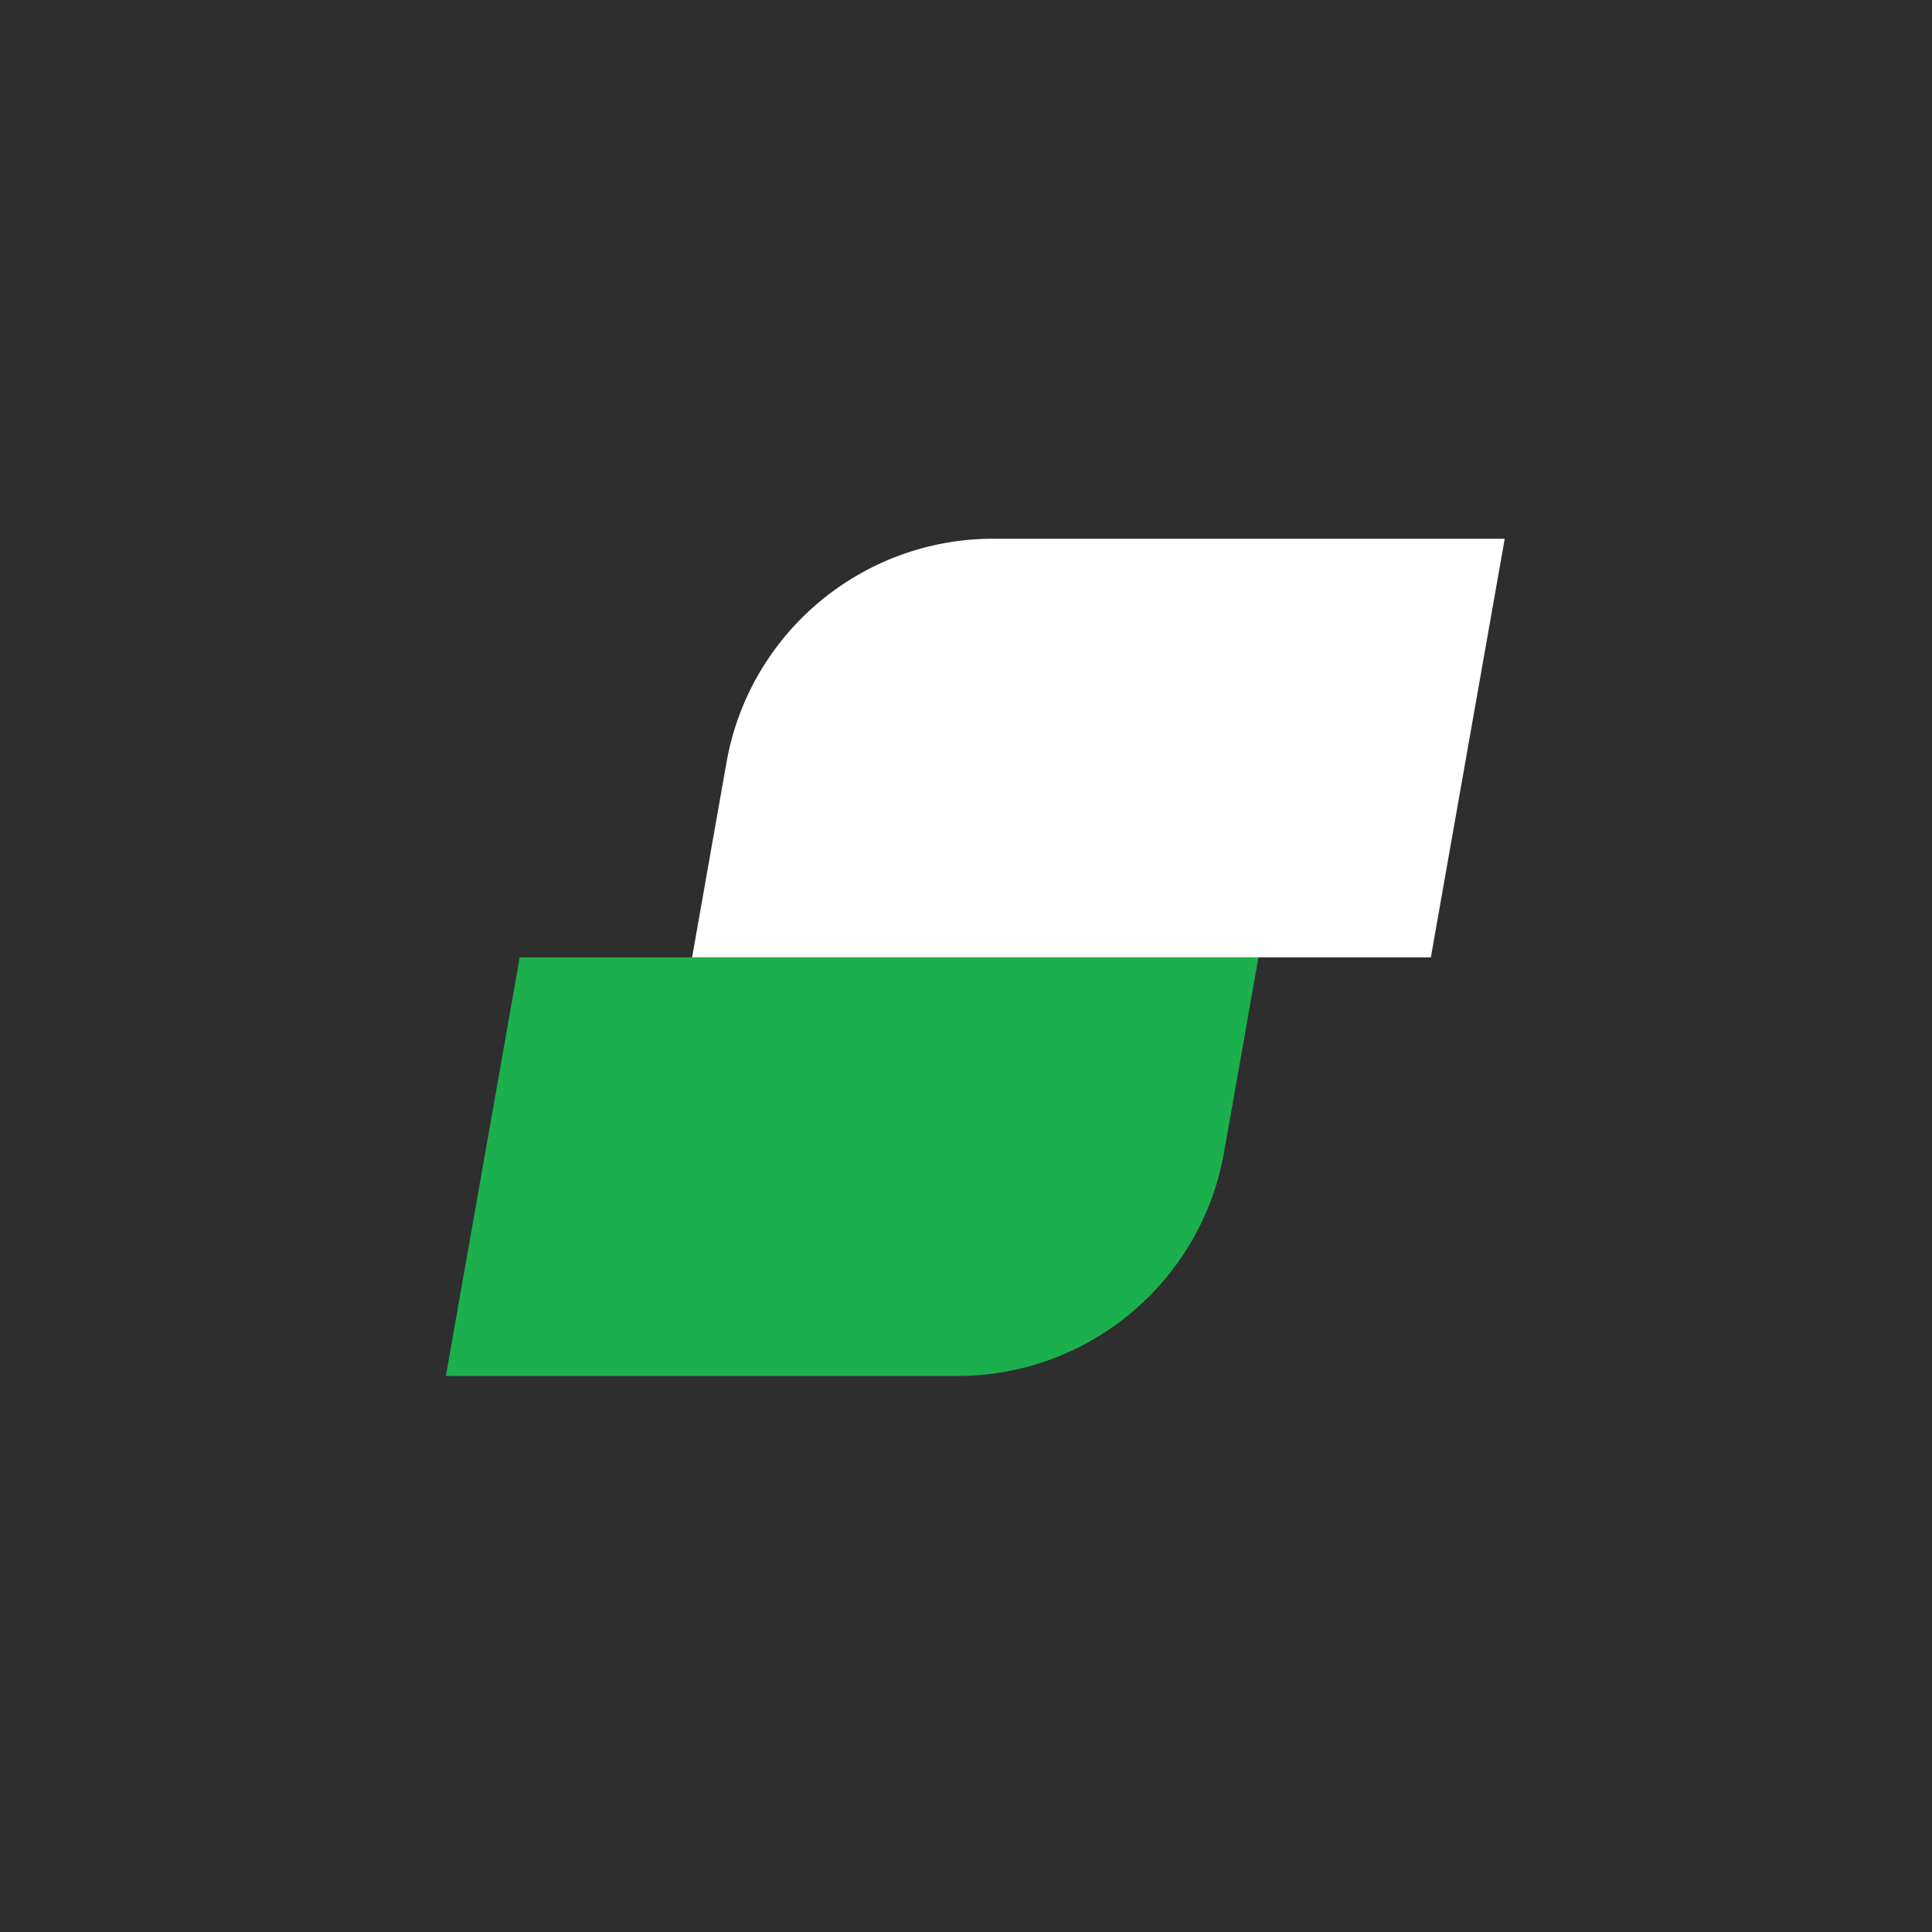
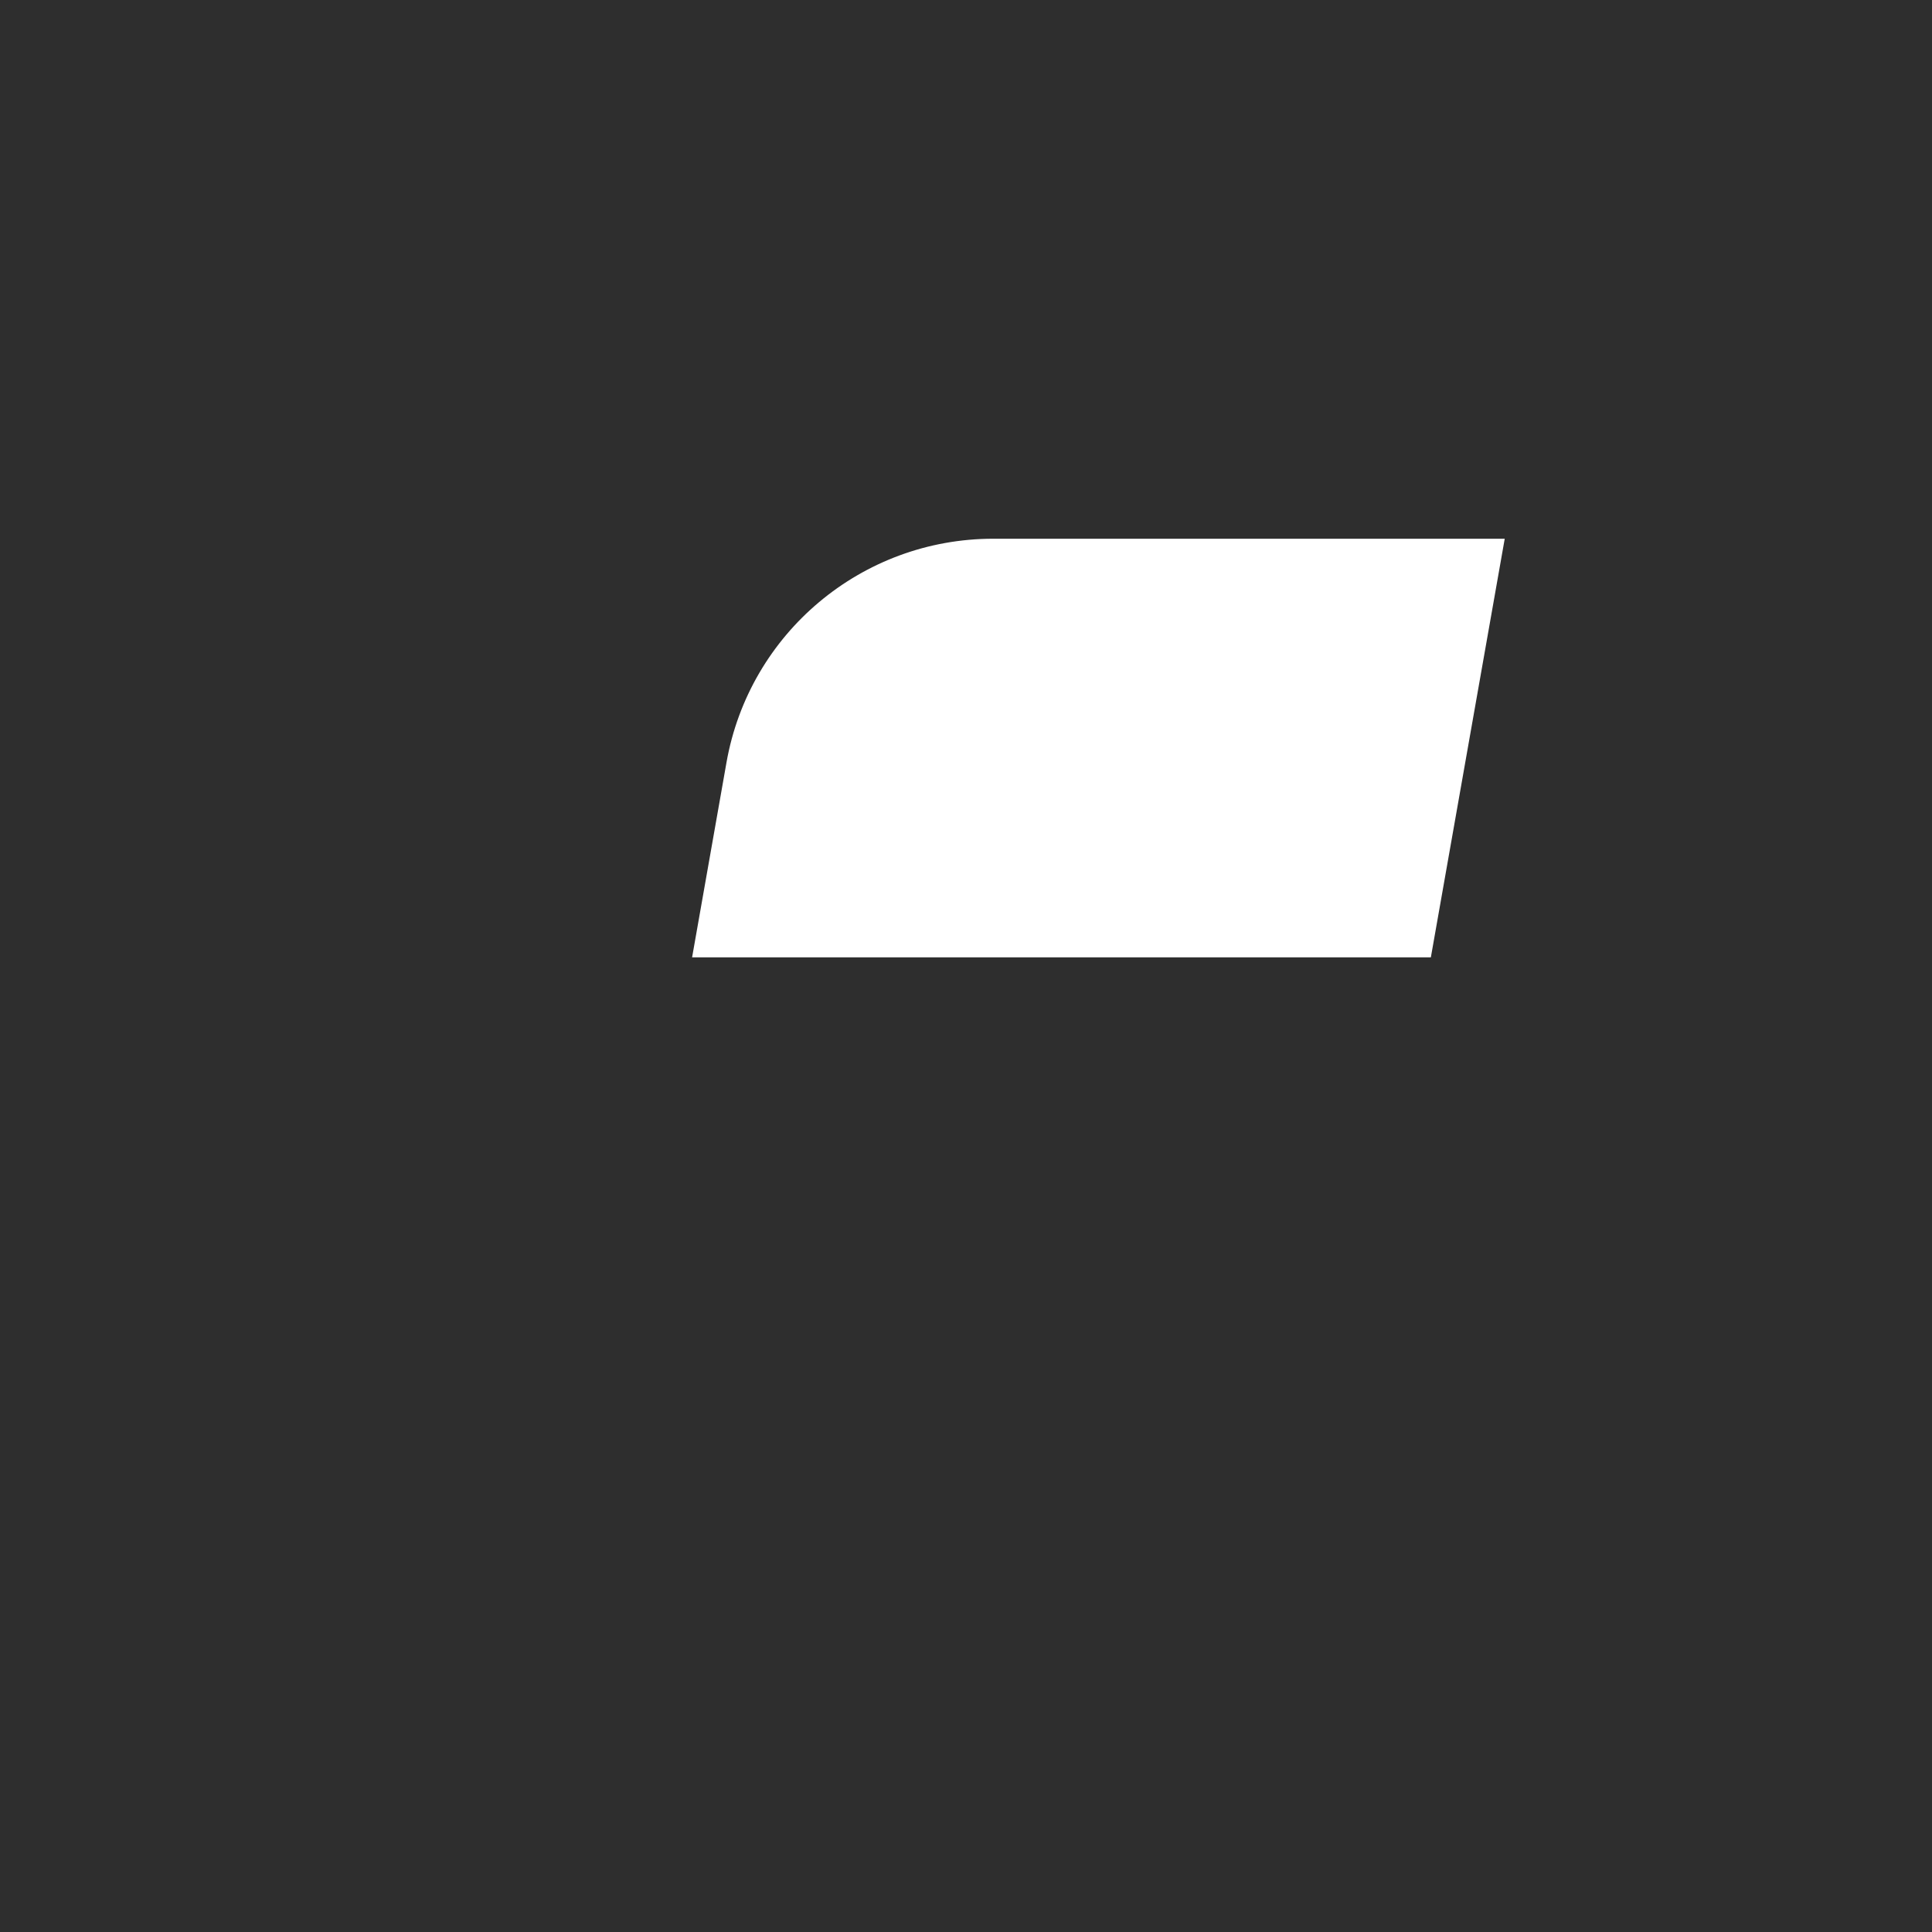
<svg xmlns="http://www.w3.org/2000/svg" width="512" height="512" viewBox="0 0 512 512" fill="none">
  <rect width="512" height="512" fill="#2E2E2E" />
-   <path d="M137.731 253.71H333.509L324.398 305.341C318.344 339.644 288.538 364.651 253.705 364.651H118.153L137.731 253.71Z" fill="#1BB04D" />
  <path d="M192.524 202.079C198.578 167.776 228.384 142.769 263.217 142.769H398.769L379.191 253.71H183.413L192.524 202.079Z" fill="white" />
</svg>